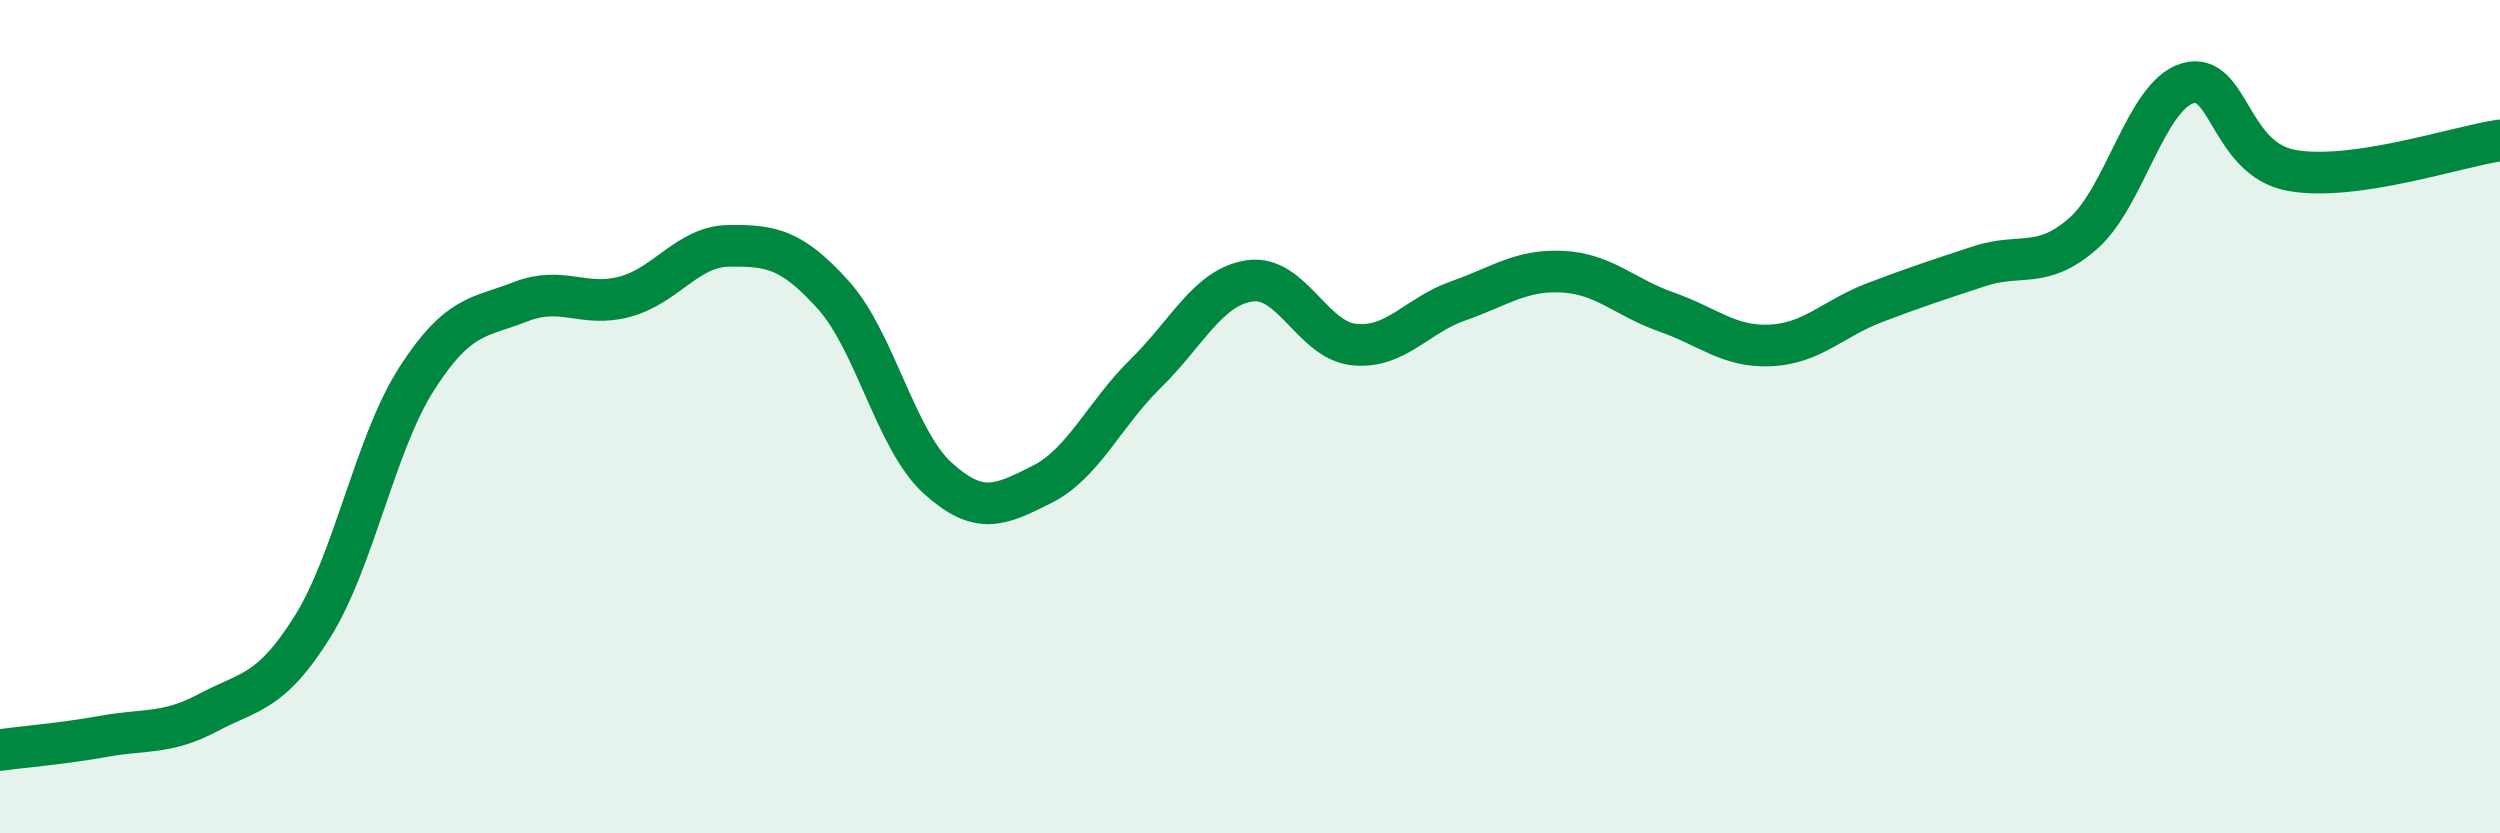
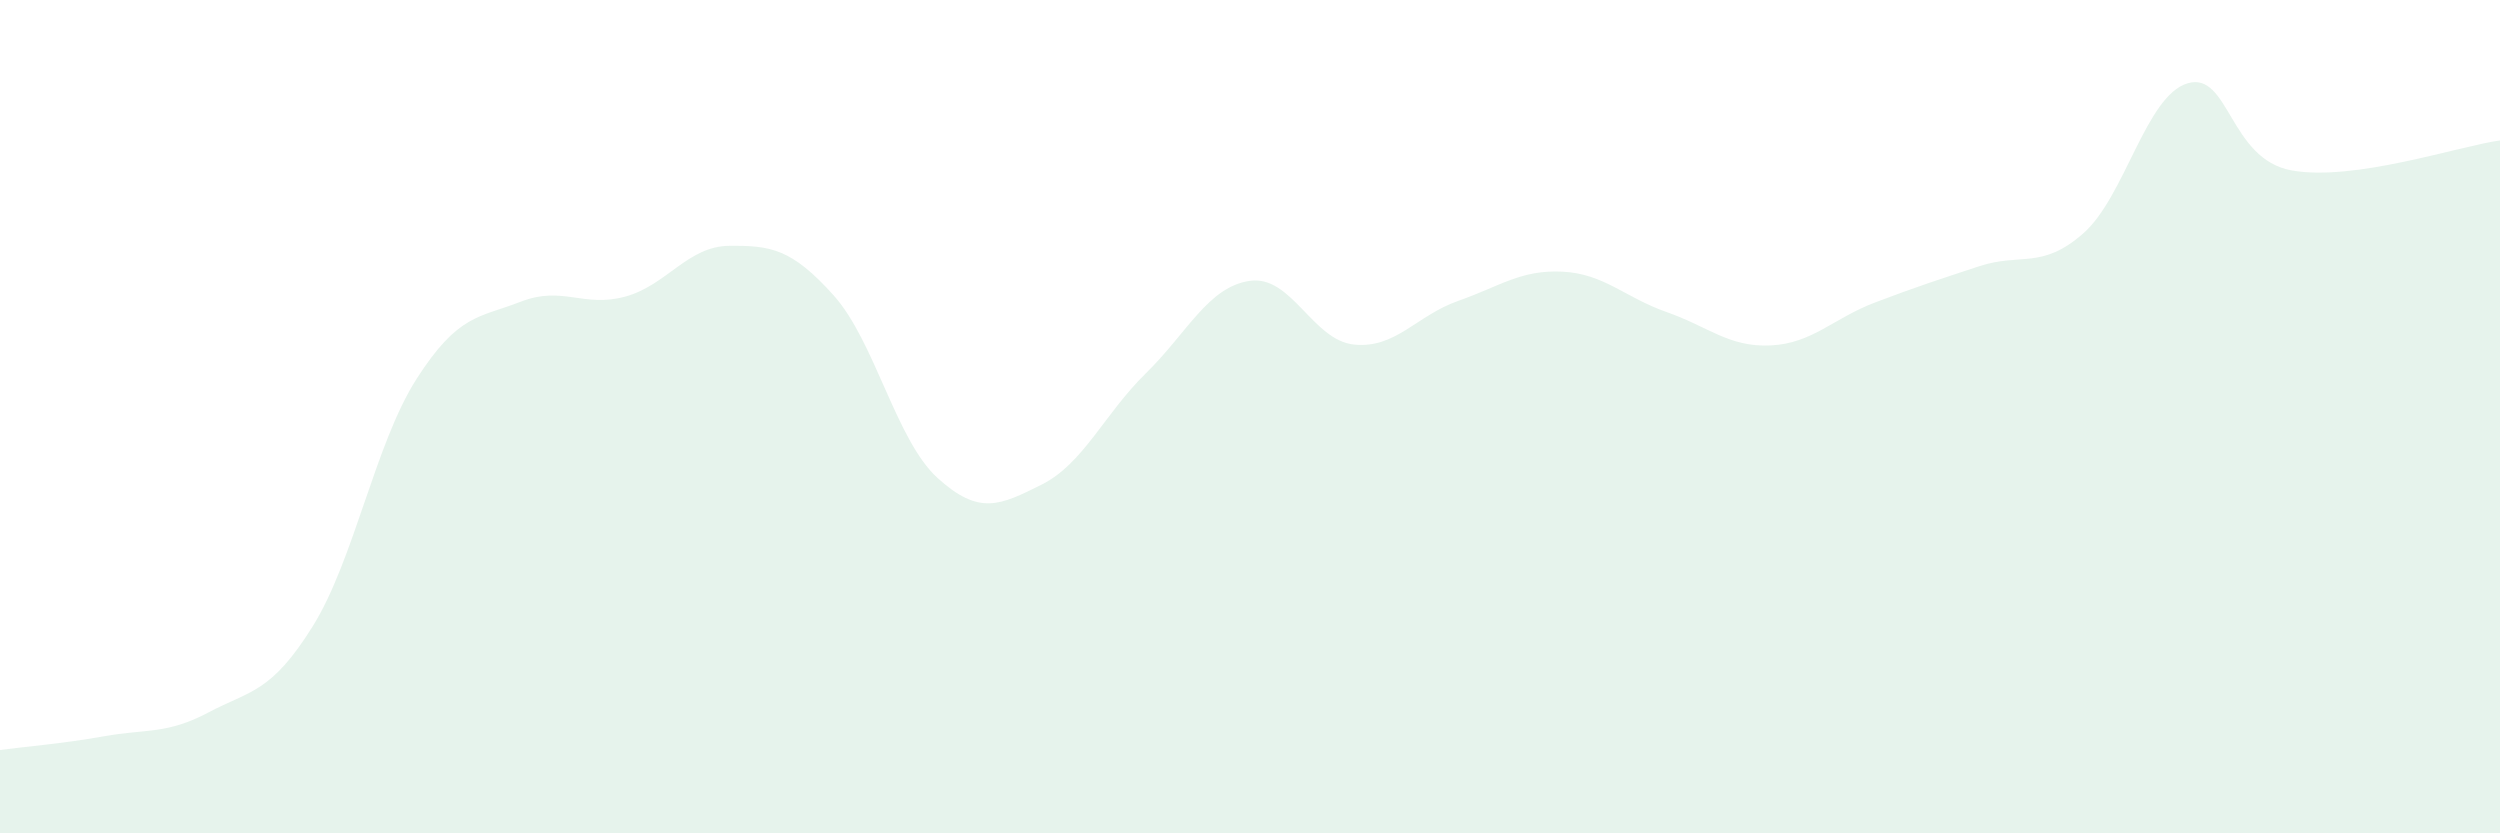
<svg xmlns="http://www.w3.org/2000/svg" width="60" height="20" viewBox="0 0 60 20">
  <path d="M 0,18 C 0.5,17.93 1.5,17.85 2.5,17.67 C 3.5,17.49 4,17.63 5,17.1 C 6,16.57 6.5,16.64 7.5,15.04 C 8.5,13.44 9,10.65 10,9.09 C 11,7.53 11.5,7.63 12.5,7.24 C 13.5,6.85 14,7.39 15,7.12 C 16,6.85 16.5,5.91 17.5,5.9 C 18.5,5.89 19,5.97 20,7.08 C 21,8.19 21.5,10.56 22.5,11.47 C 23.5,12.38 24,12.13 25,11.63 C 26,11.13 26.5,9.94 27.5,8.96 C 28.5,7.98 29,6.88 30,6.74 C 31,6.6 31.5,8.17 32.5,8.27 C 33.5,8.37 34,7.57 35,7.22 C 36,6.87 36.5,6.47 37.5,6.52 C 38.5,6.57 39,7.14 40,7.49 C 41,7.84 41.5,8.34 42.5,8.29 C 43.5,8.24 44,7.64 45,7.26 C 46,6.88 46.5,6.72 47.5,6.39 C 48.5,6.06 49,6.48 50,5.6 C 51,4.72 51.5,2.3 52.5,2 C 53.5,1.7 53.5,3.82 55,4.09 C 56.5,4.36 59,3.51 60,3.37L60 20L0 20Z" fill="#008740" opacity="0.1" stroke-linecap="round" stroke-linejoin="round" />
-   <path d="M 0,18 C 0.5,17.93 1.5,17.85 2.5,17.67 C 3.5,17.49 4,17.63 5,17.1 C 6,16.57 6.5,16.64 7.5,15.04 C 8.5,13.44 9,10.65 10,9.09 C 11,7.53 11.5,7.63 12.5,7.24 C 13.5,6.85 14,7.39 15,7.12 C 16,6.85 16.5,5.91 17.5,5.9 C 18.5,5.89 19,5.97 20,7.08 C 21,8.19 21.5,10.56 22.5,11.47 C 23.5,12.38 24,12.13 25,11.63 C 26,11.13 26.5,9.94 27.5,8.96 C 28.5,7.98 29,6.88 30,6.74 C 31,6.6 31.5,8.17 32.5,8.27 C 33.5,8.37 34,7.57 35,7.22 C 36,6.87 36.5,6.47 37.5,6.52 C 38.5,6.57 39,7.14 40,7.49 C 41,7.84 41.5,8.34 42.5,8.29 C 43.5,8.24 44,7.64 45,7.26 C 46,6.88 46.5,6.72 47.5,6.39 C 48.5,6.06 49,6.48 50,5.6 C 51,4.72 51.5,2.3 52.5,2 C 53.5,1.7 53.5,3.82 55,4.09 C 56.5,4.36 59,3.51 60,3.37" stroke="#008740" stroke-width="1" fill="none" stroke-linecap="round" stroke-linejoin="round" />
</svg>